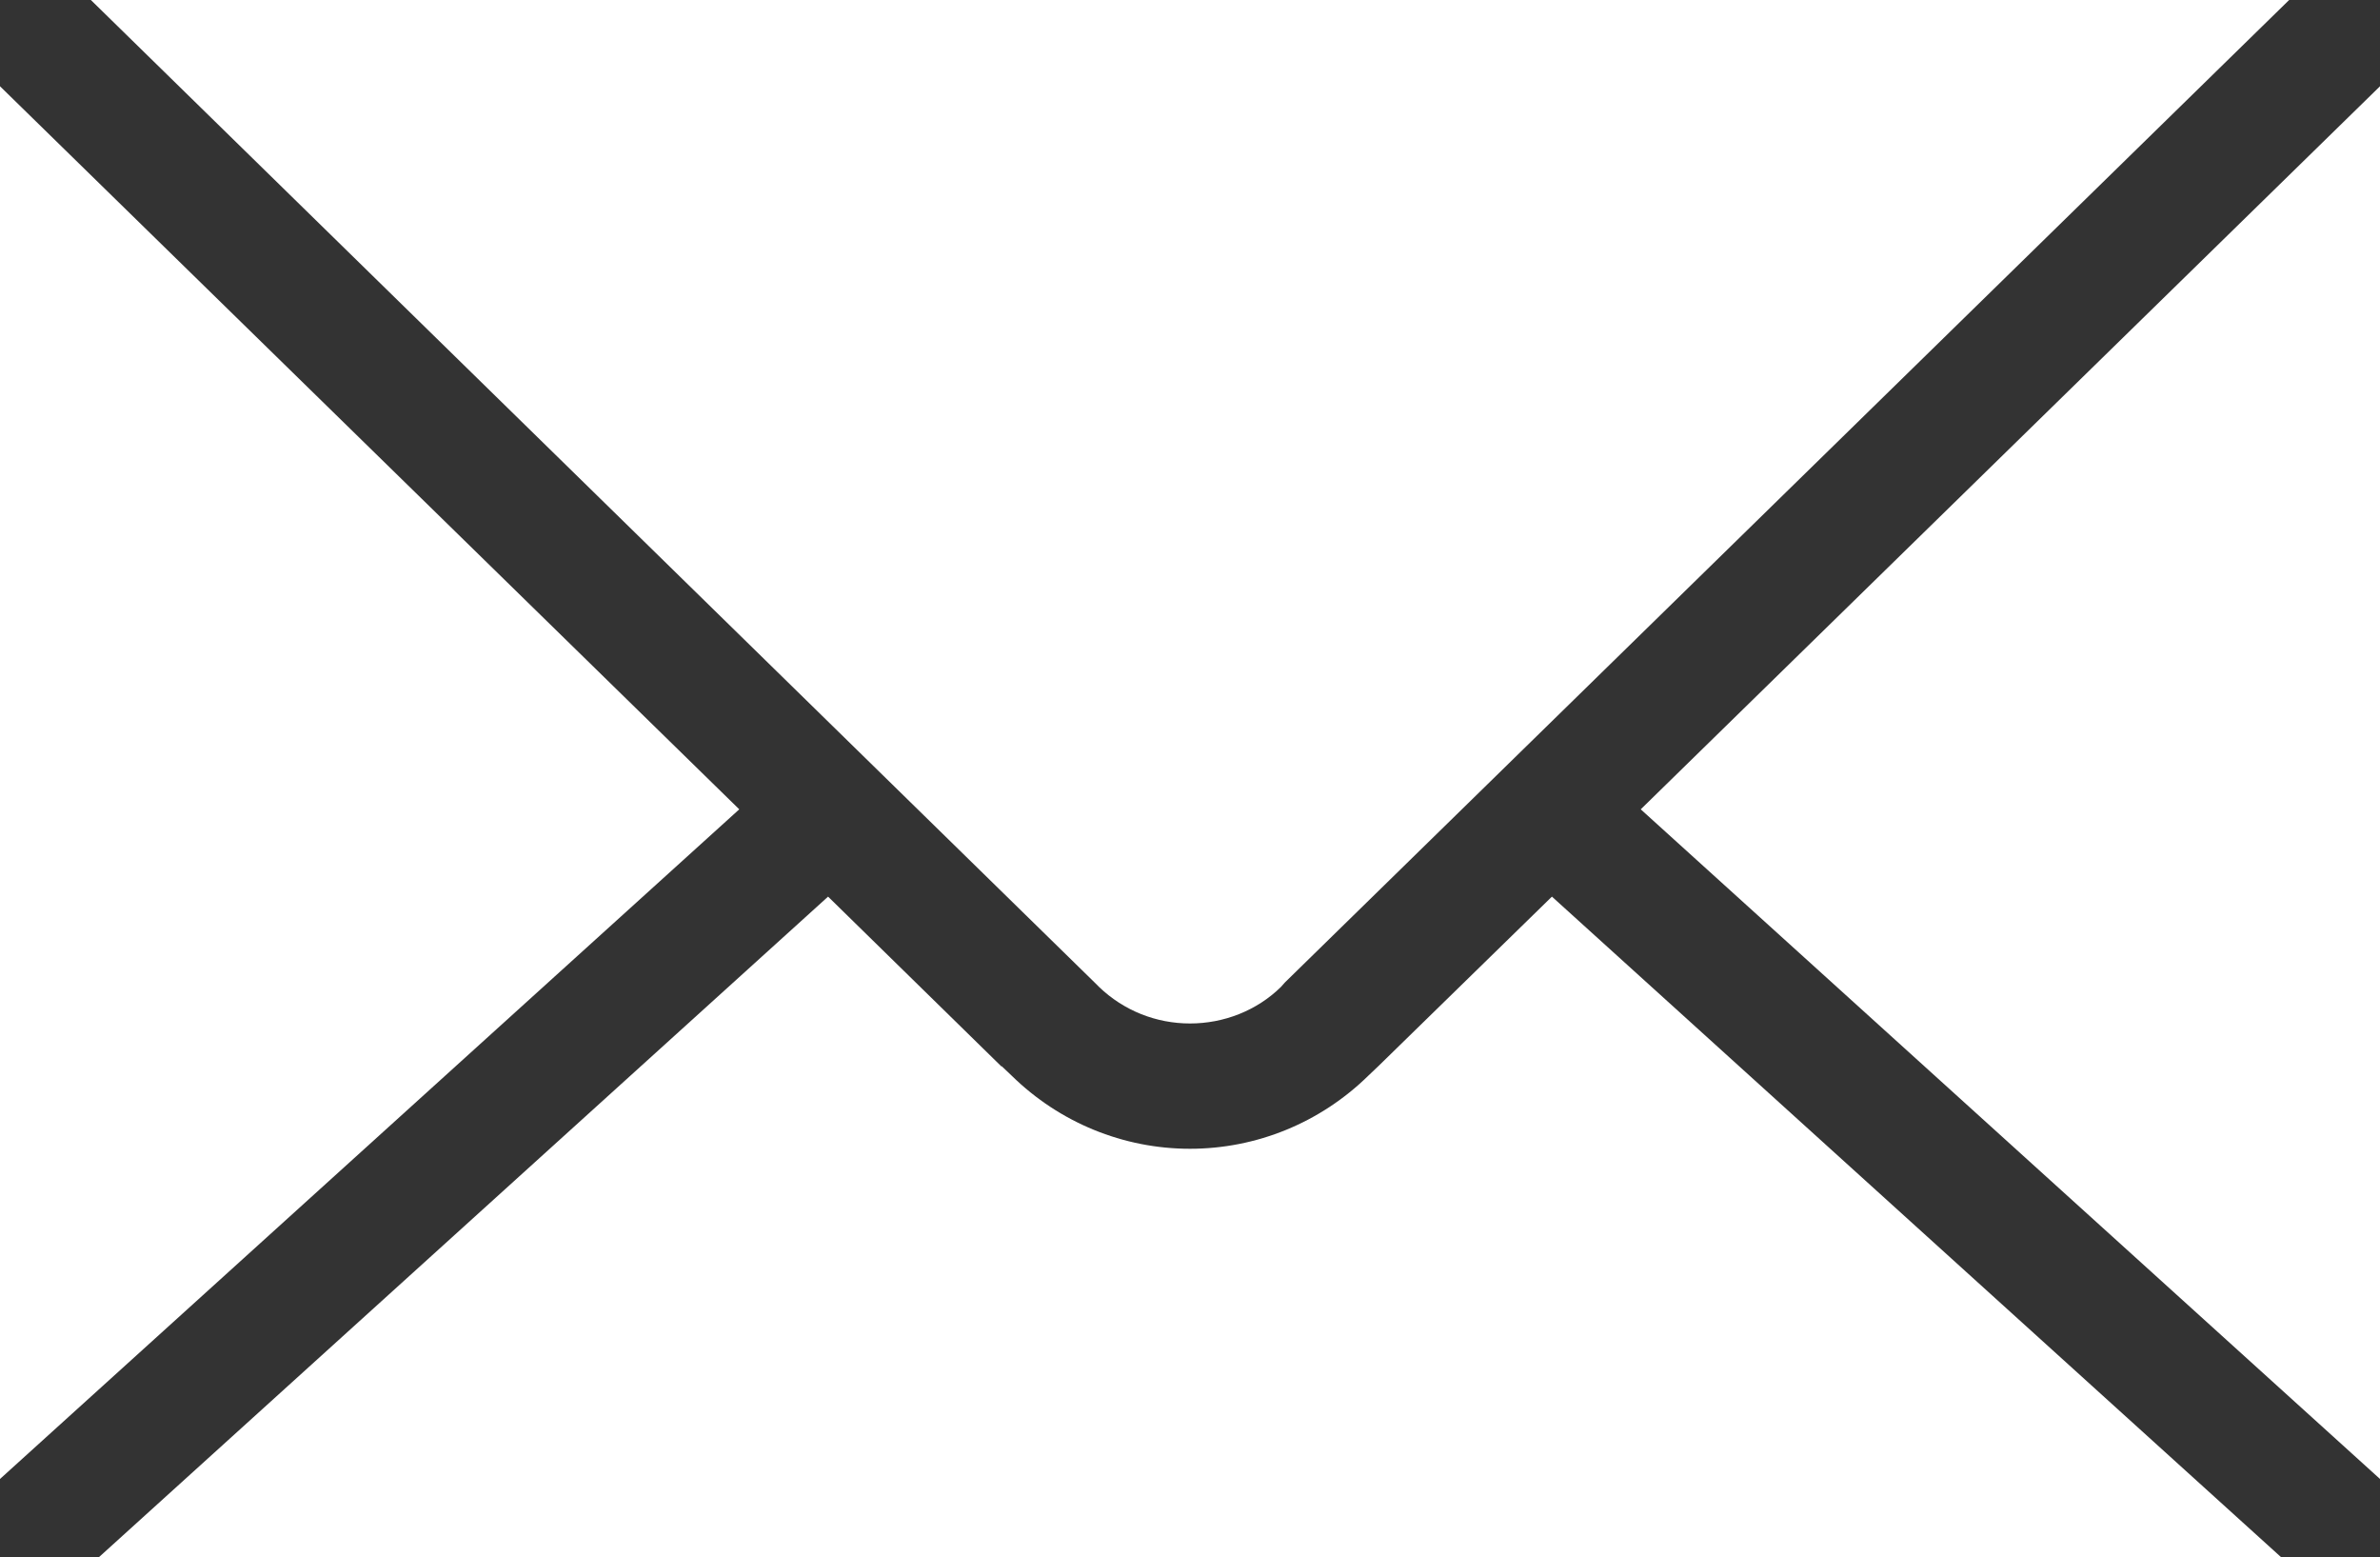
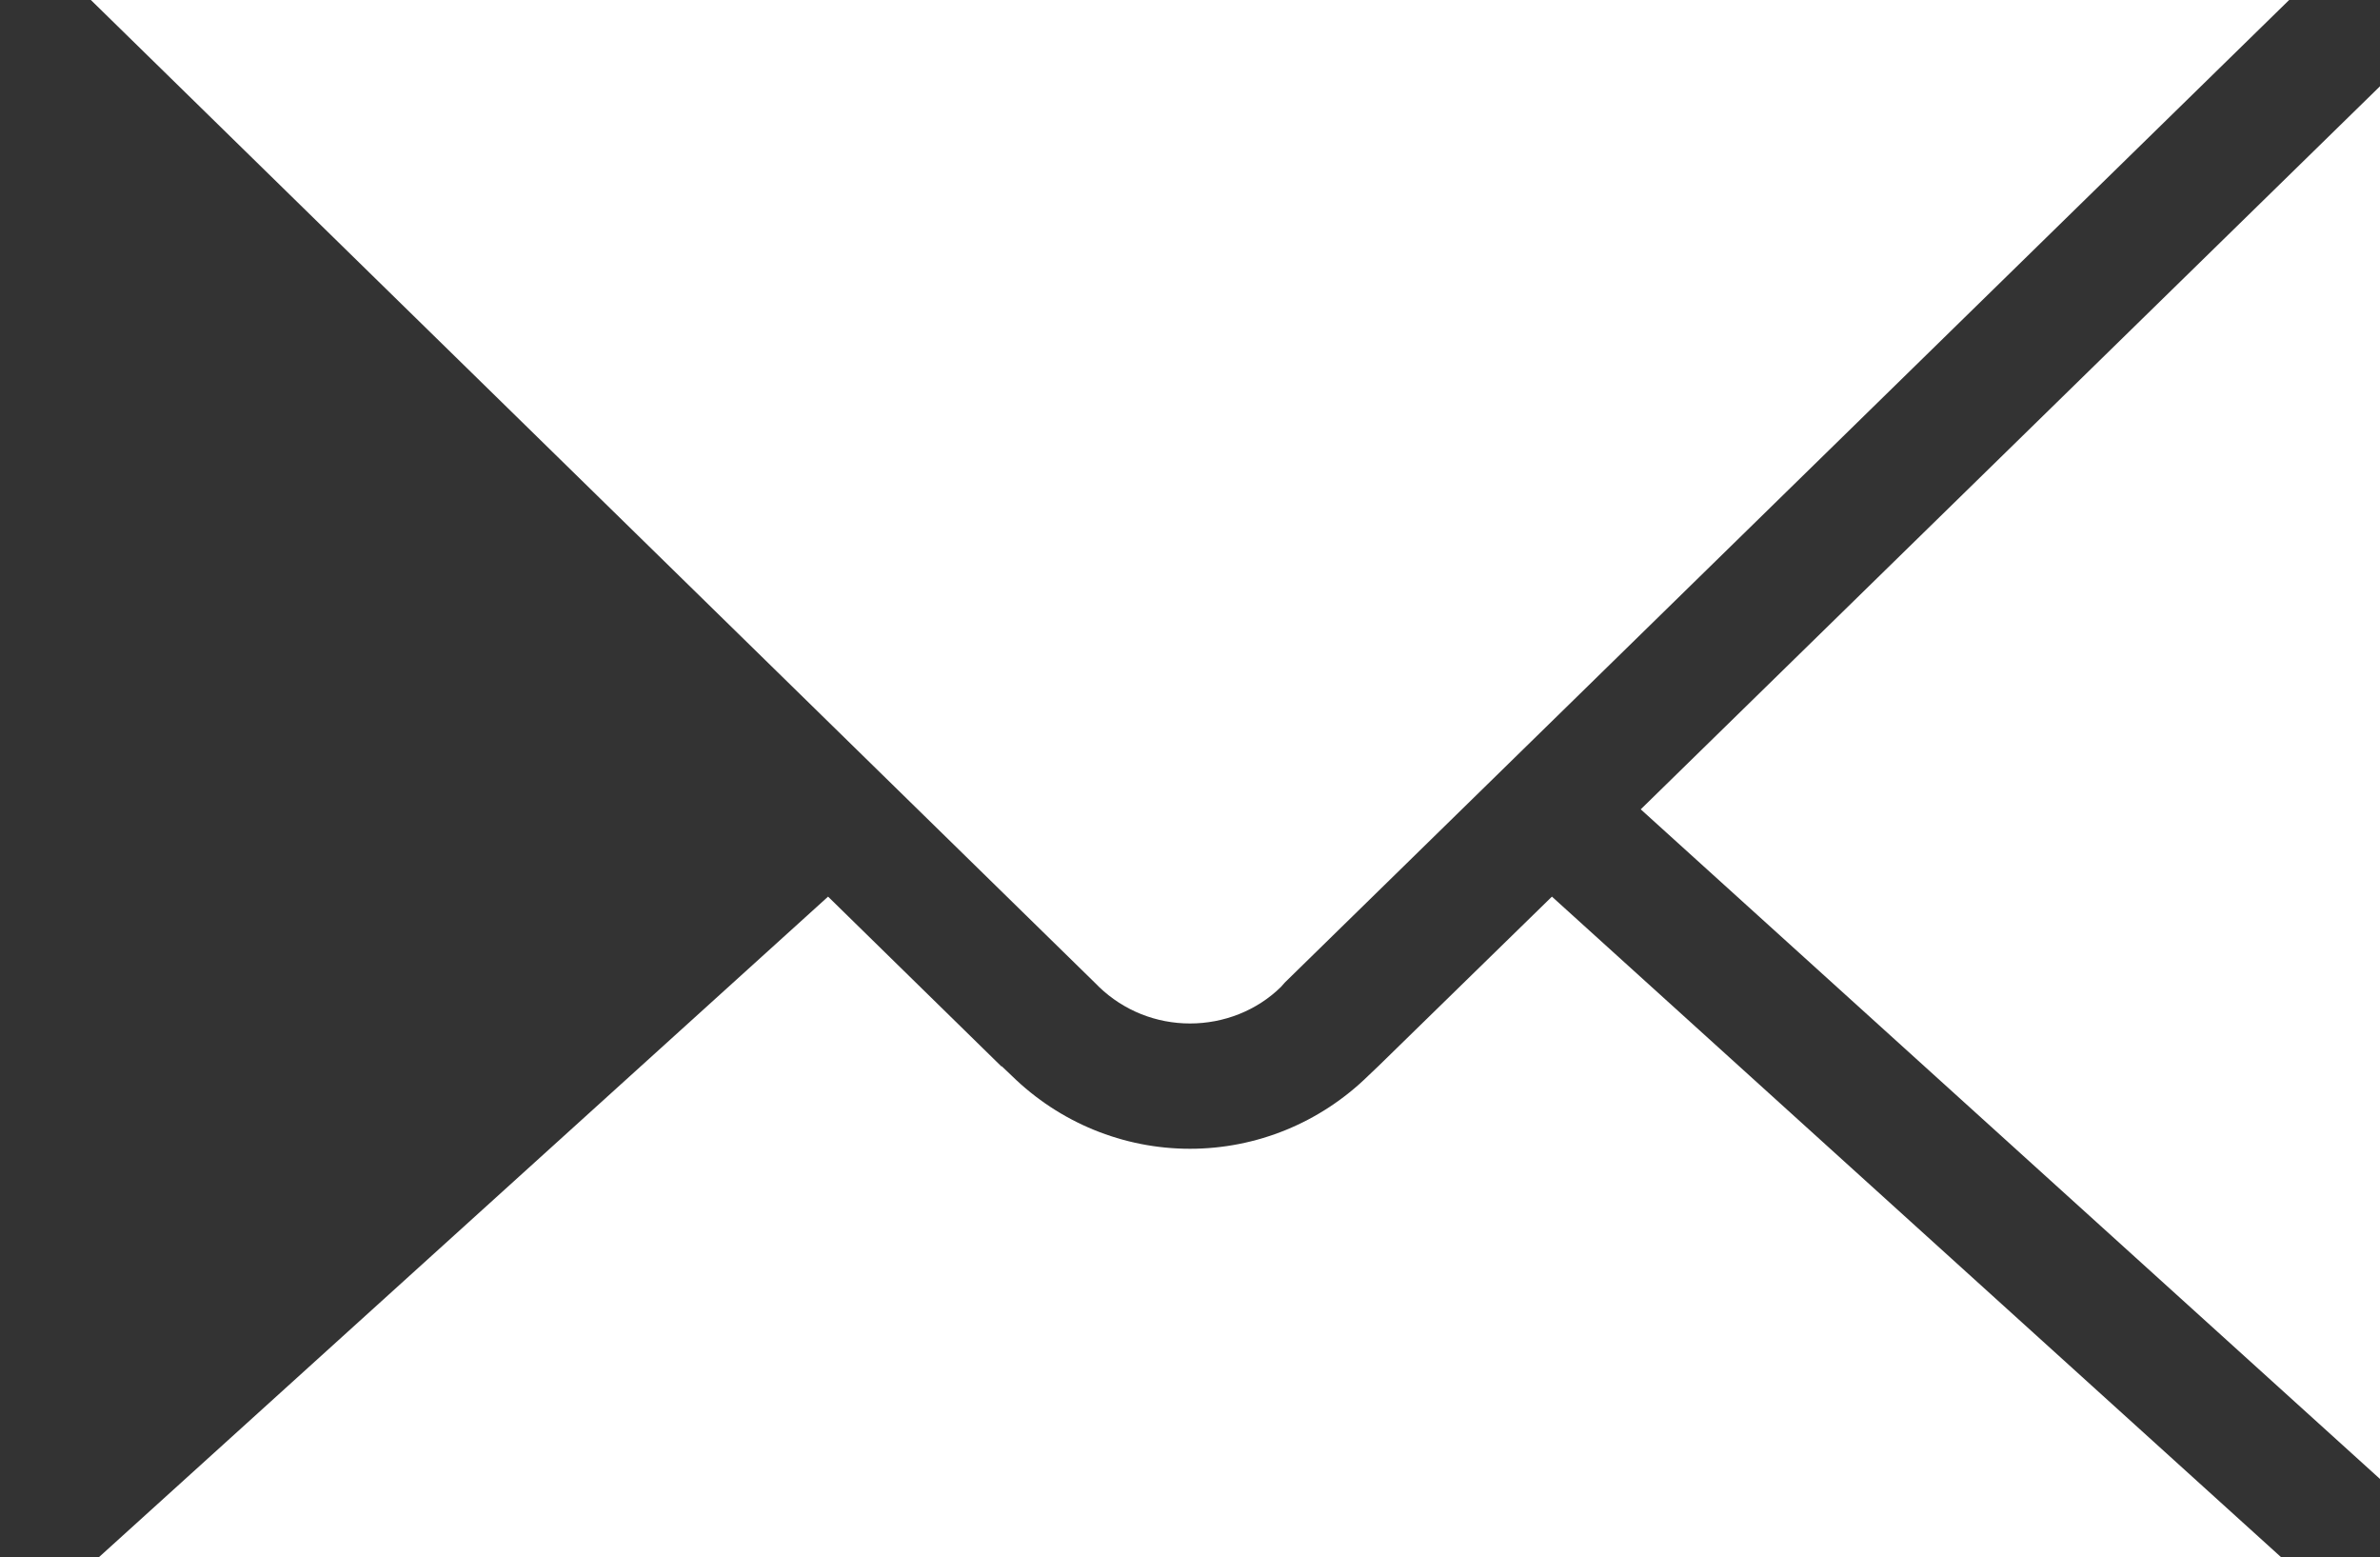
<svg xmlns="http://www.w3.org/2000/svg" id="_レイヤー_2" viewBox="0 0 46.36 30.32">
  <rect x="0" y="0" width="46.36" height="30.32" fill="#333333" stroke="none" />
  <defs>
    <style>.cls-1{fill:#fff;fill-rule:evenodd;}</style>
  </defs>
  <g id="_レイヤー_1-2">
    <path class="cls-1" d="M25.03,19.13h0s-.08.09-.08.09c-.47.46-1.11.71-1.77.71s-1.29-.25-1.77-.71l-.08-.08h0S1.77,0,1.77,0h42.82l-19.56,19.13h0Z" />
-     <polygon class="cls-1" points="0 28.8 0 1.68 14.4 15.76 0 28.8 0 28.8" />
    <polygon class="cls-1" points="31.96 15.76 46.36 1.68 46.36 28.8 31.96 15.76 31.96 15.76" />
    <path class="cls-1" d="M19.51,20.76h0s.2.19.2.19c.93.91,2.17,1.42,3.47,1.42s2.54-.51,3.47-1.42l.2-.19h0s3.38-3.3,3.38-3.3l14.2,12.86H1.93l14.2-12.86,3.38,3.31h0Z" />
  </g>
</svg>